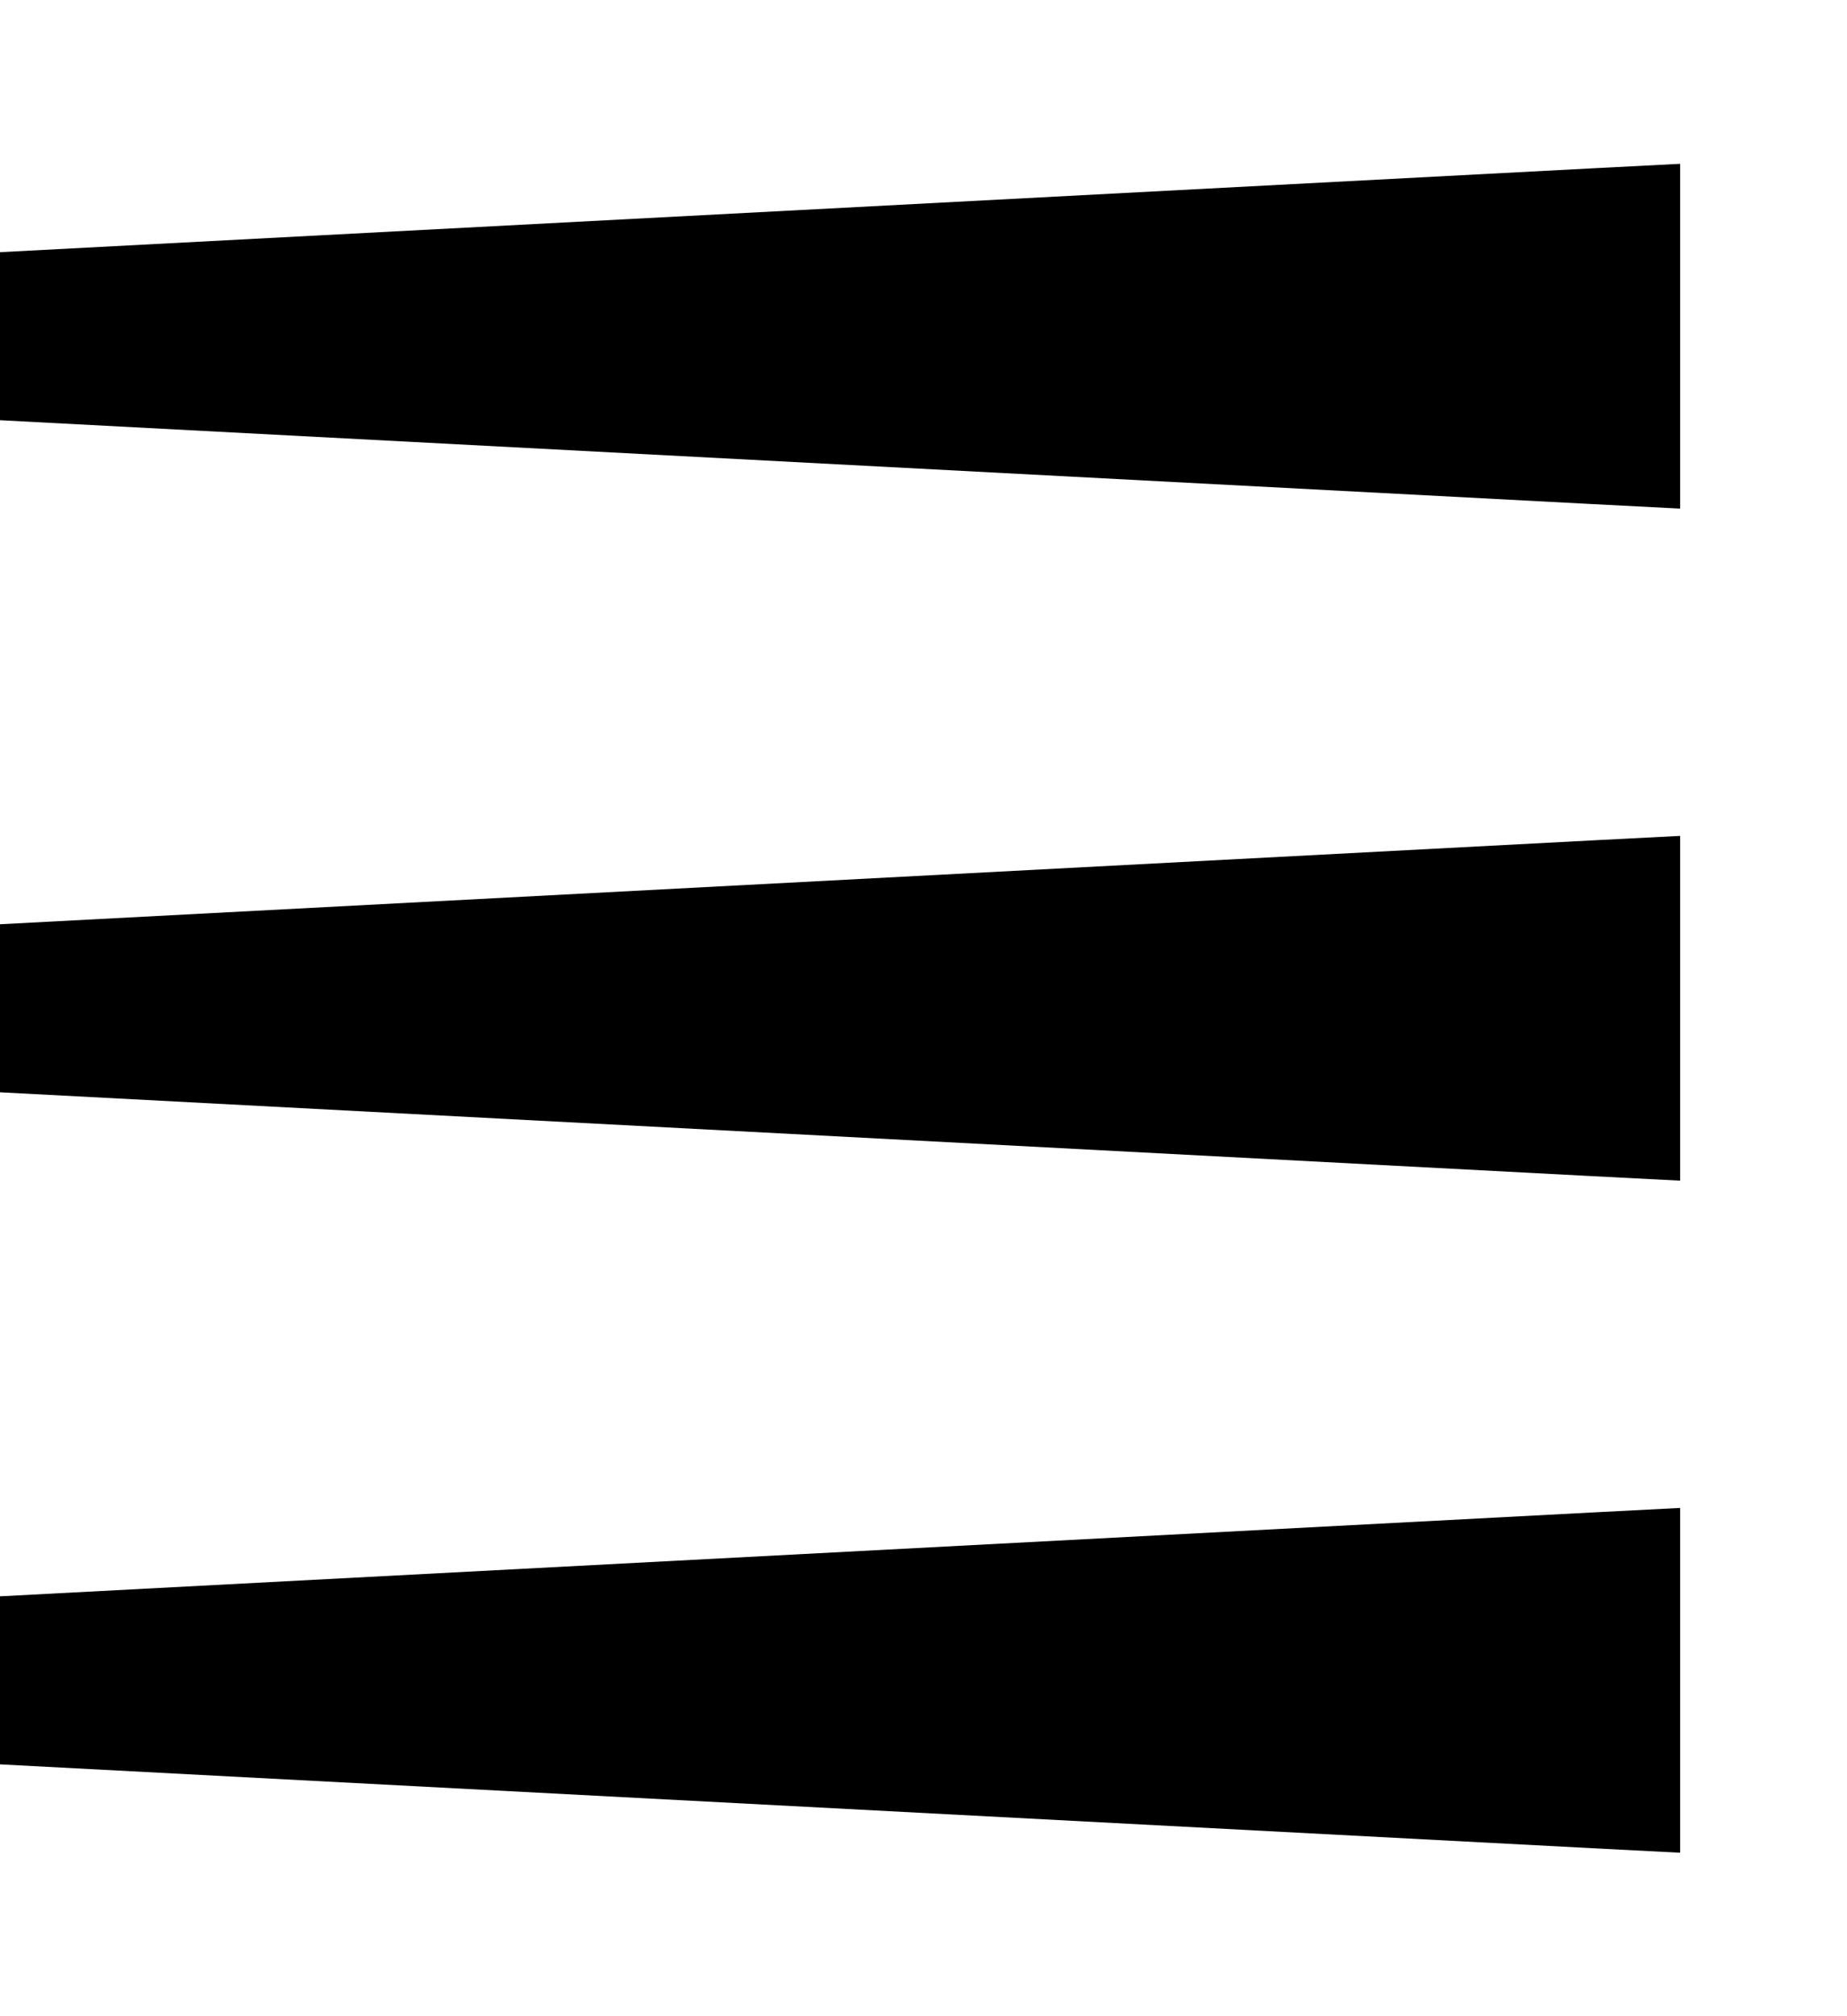
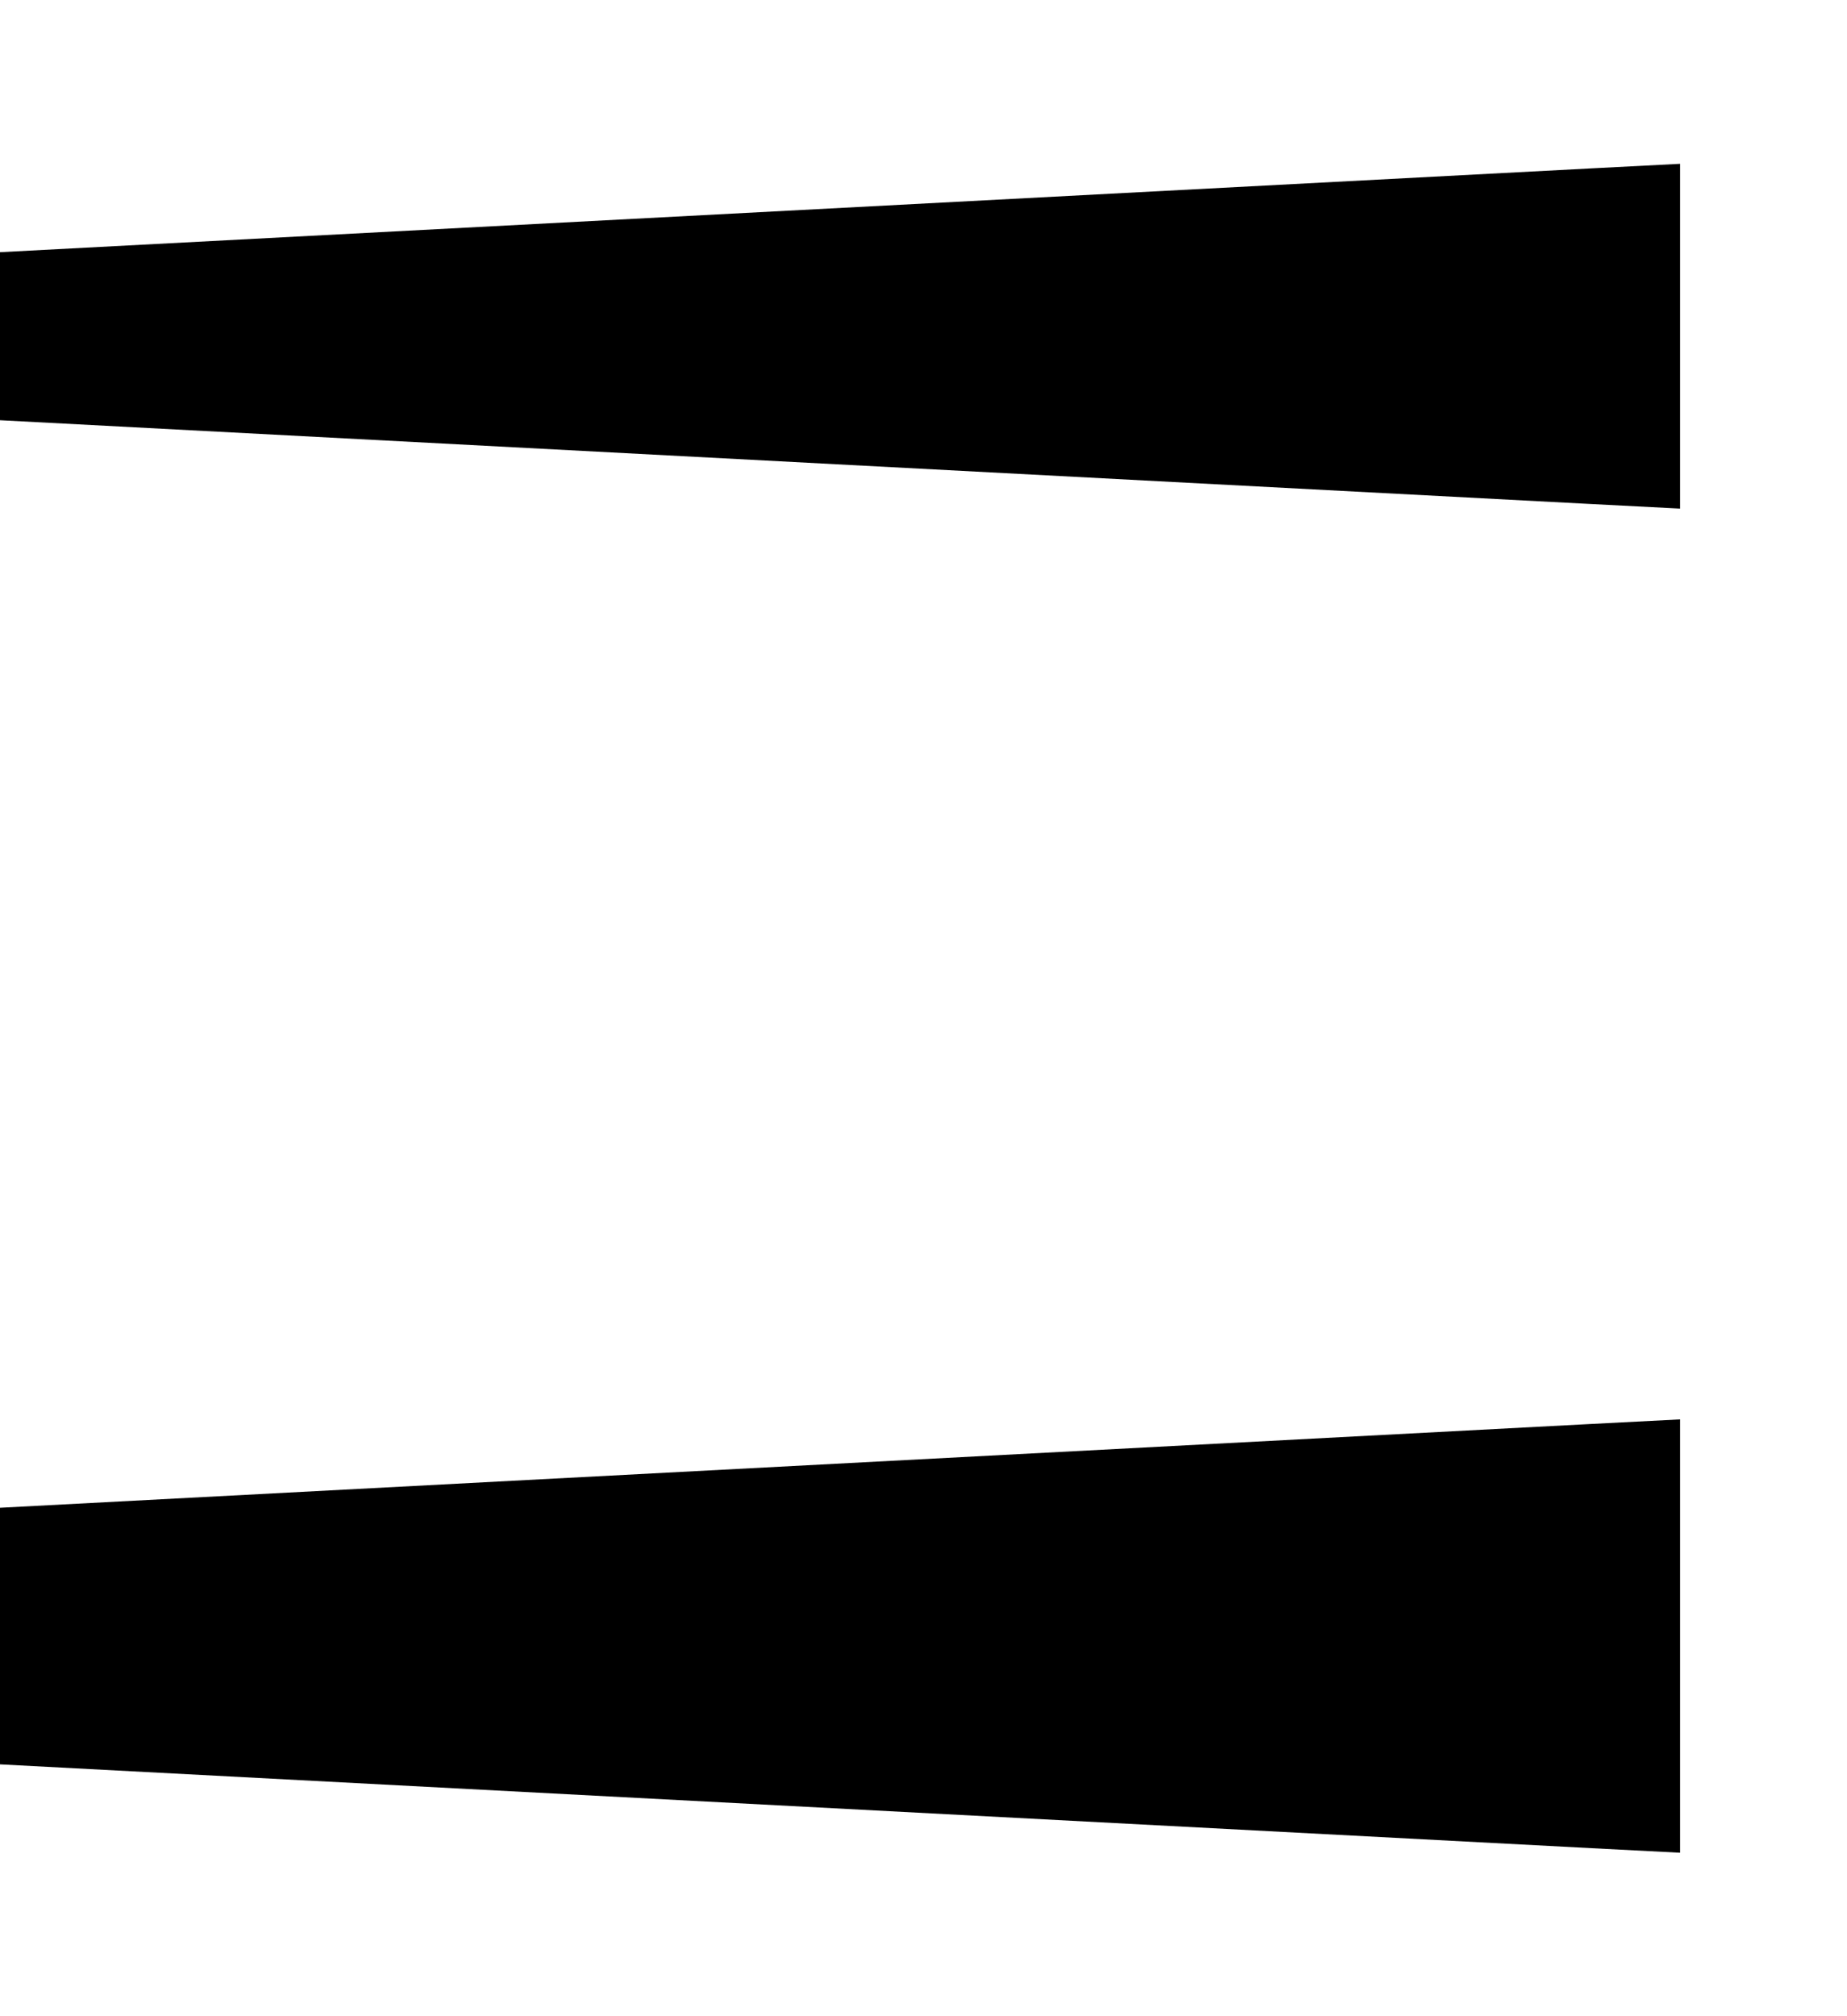
<svg xmlns="http://www.w3.org/2000/svg" viewBox="0 0 528 576">
-   <path fill="currentColor" d="M480.3 46.7l0 98.6-25.3-1.3-456-24 0-47.9 456-24 25.3-1.3zm0 384l0 98.6-25.3-1.3-456-24 0-47.9 456-24 25.3-1.3zm0-166.7l0 73.3-25.3-1.3-456-24 0-47.9 456-24 25.3-1.3 0 25.3z" />
+   <path fill="currentColor" d="M480.3 46.7l0 98.6-25.3-1.3-456-24 0-47.9 456-24 25.3-1.3zm0 384l0 98.6-25.3-1.3-456-24 0-47.9 456-24 25.3-1.3zl0 73.3-25.3-1.3-456-24 0-47.9 456-24 25.3-1.3 0 25.3z" />
</svg>